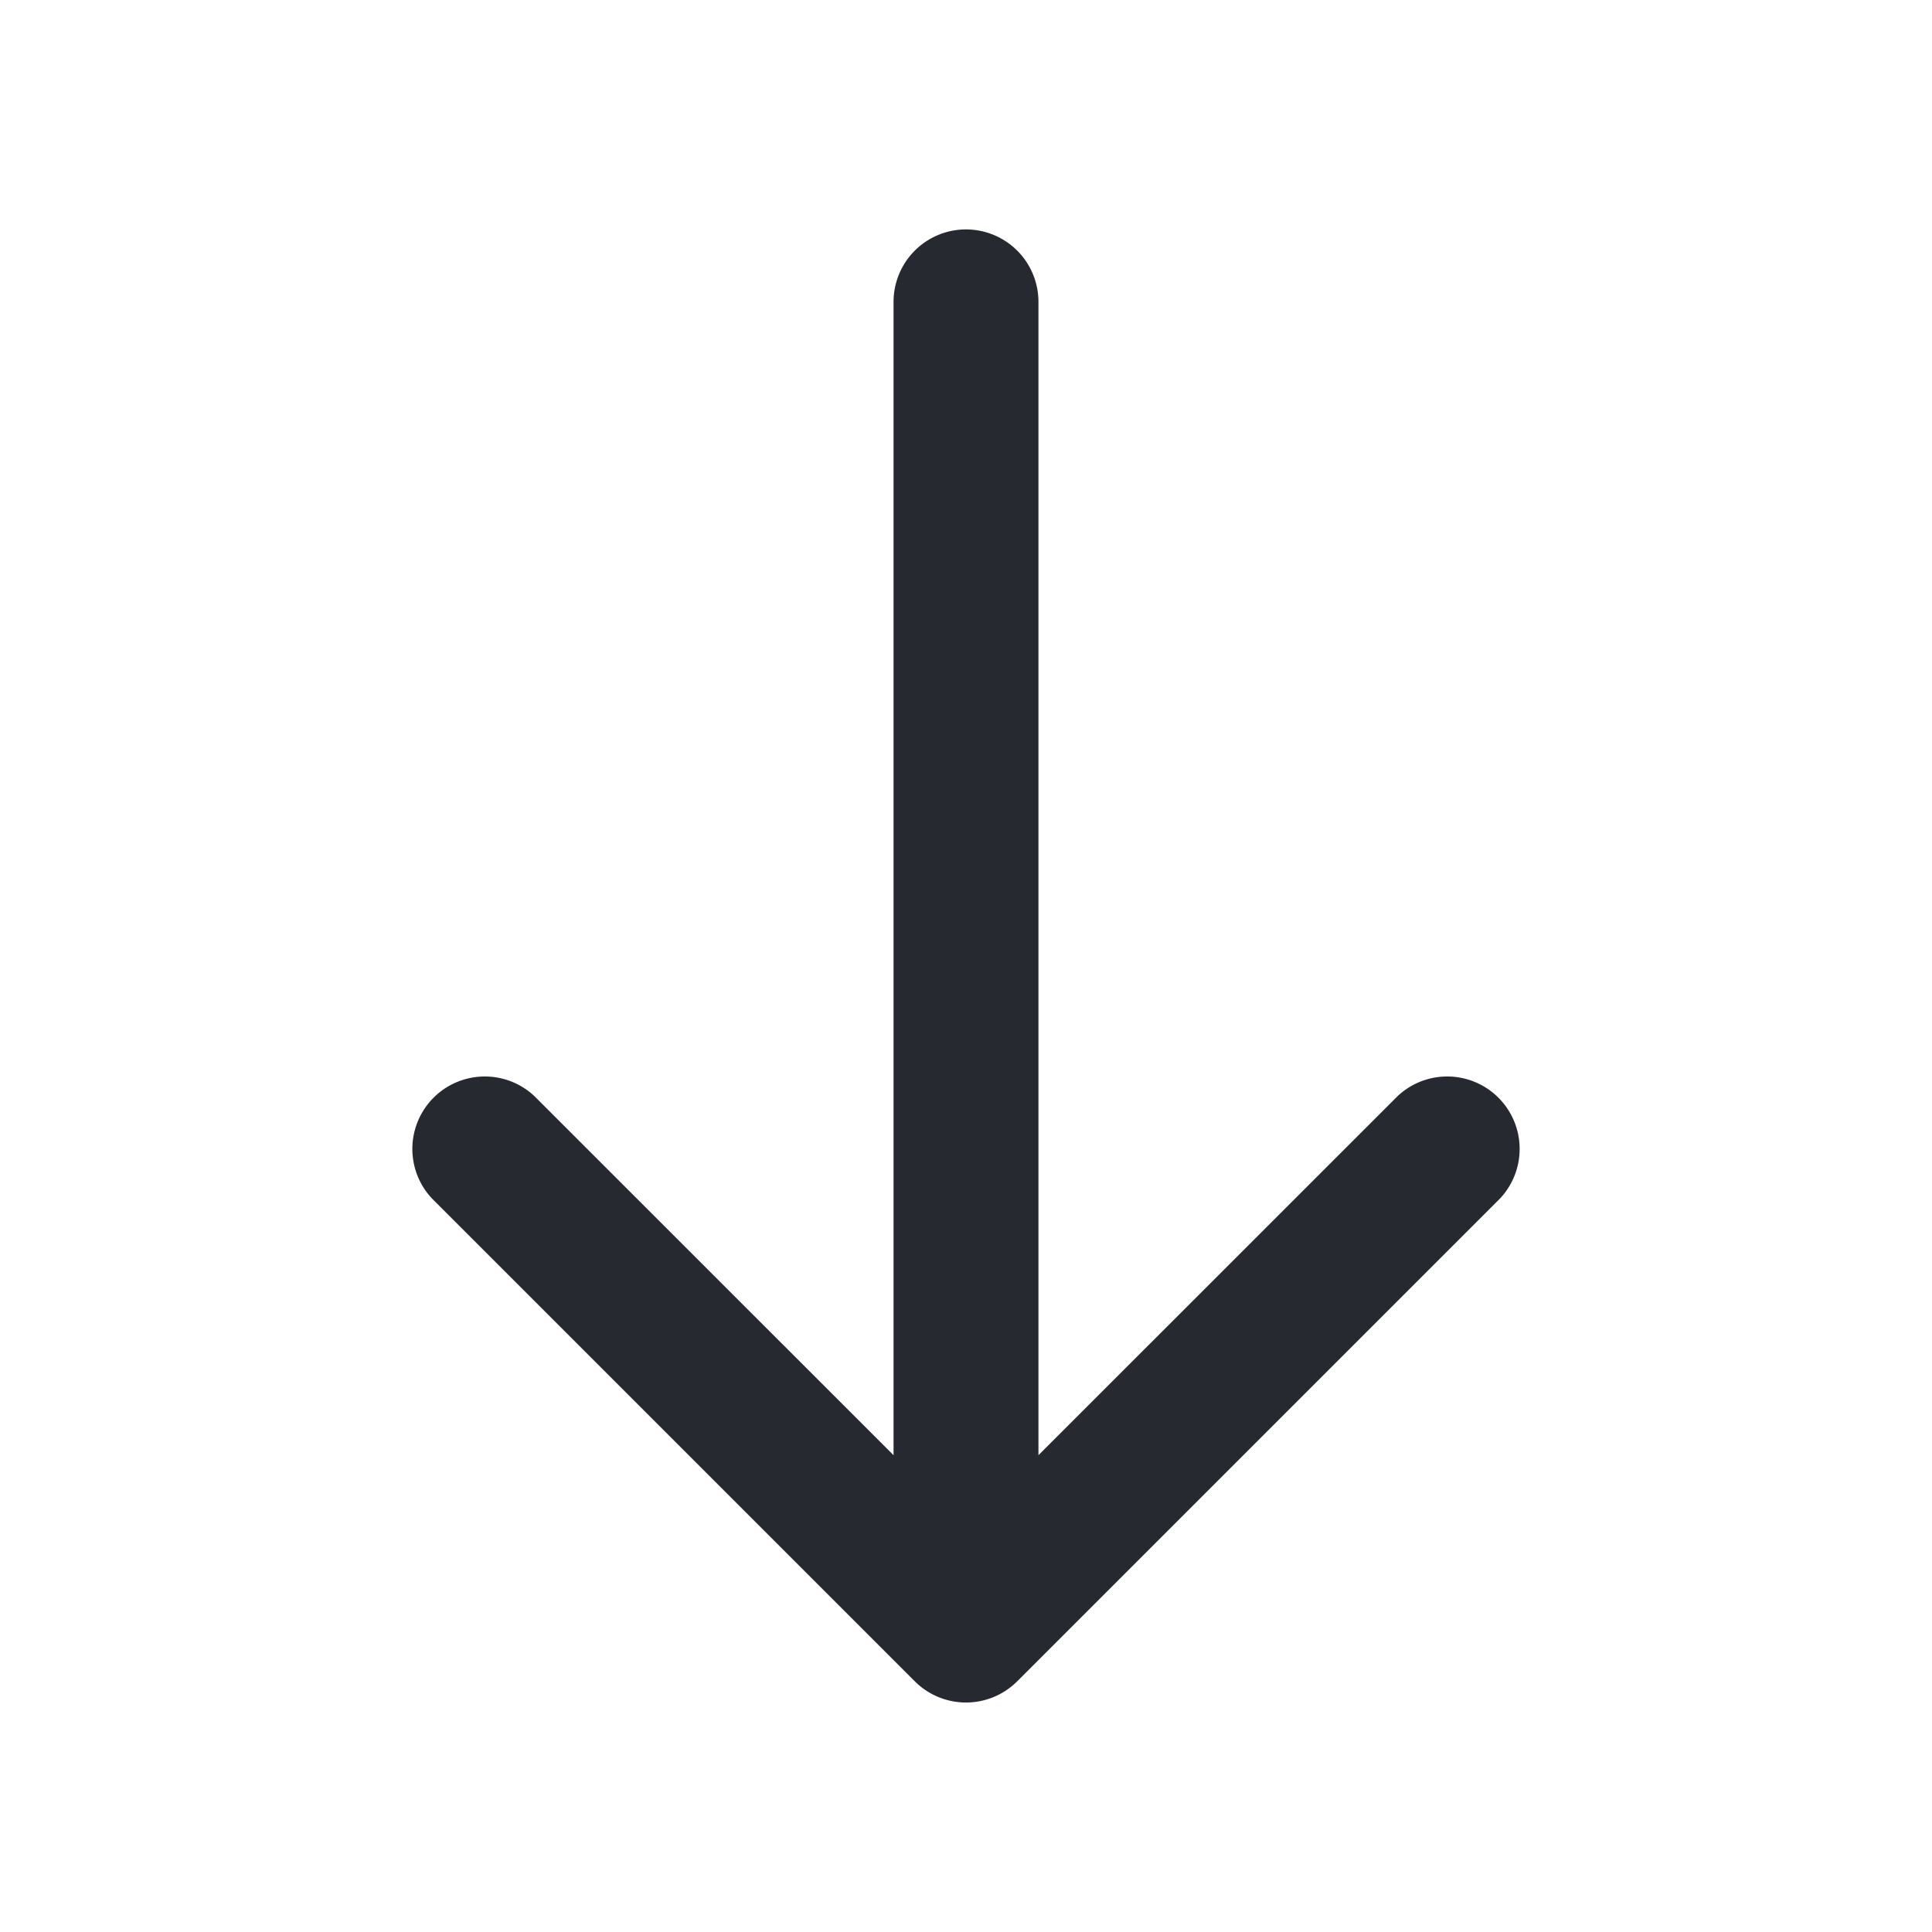
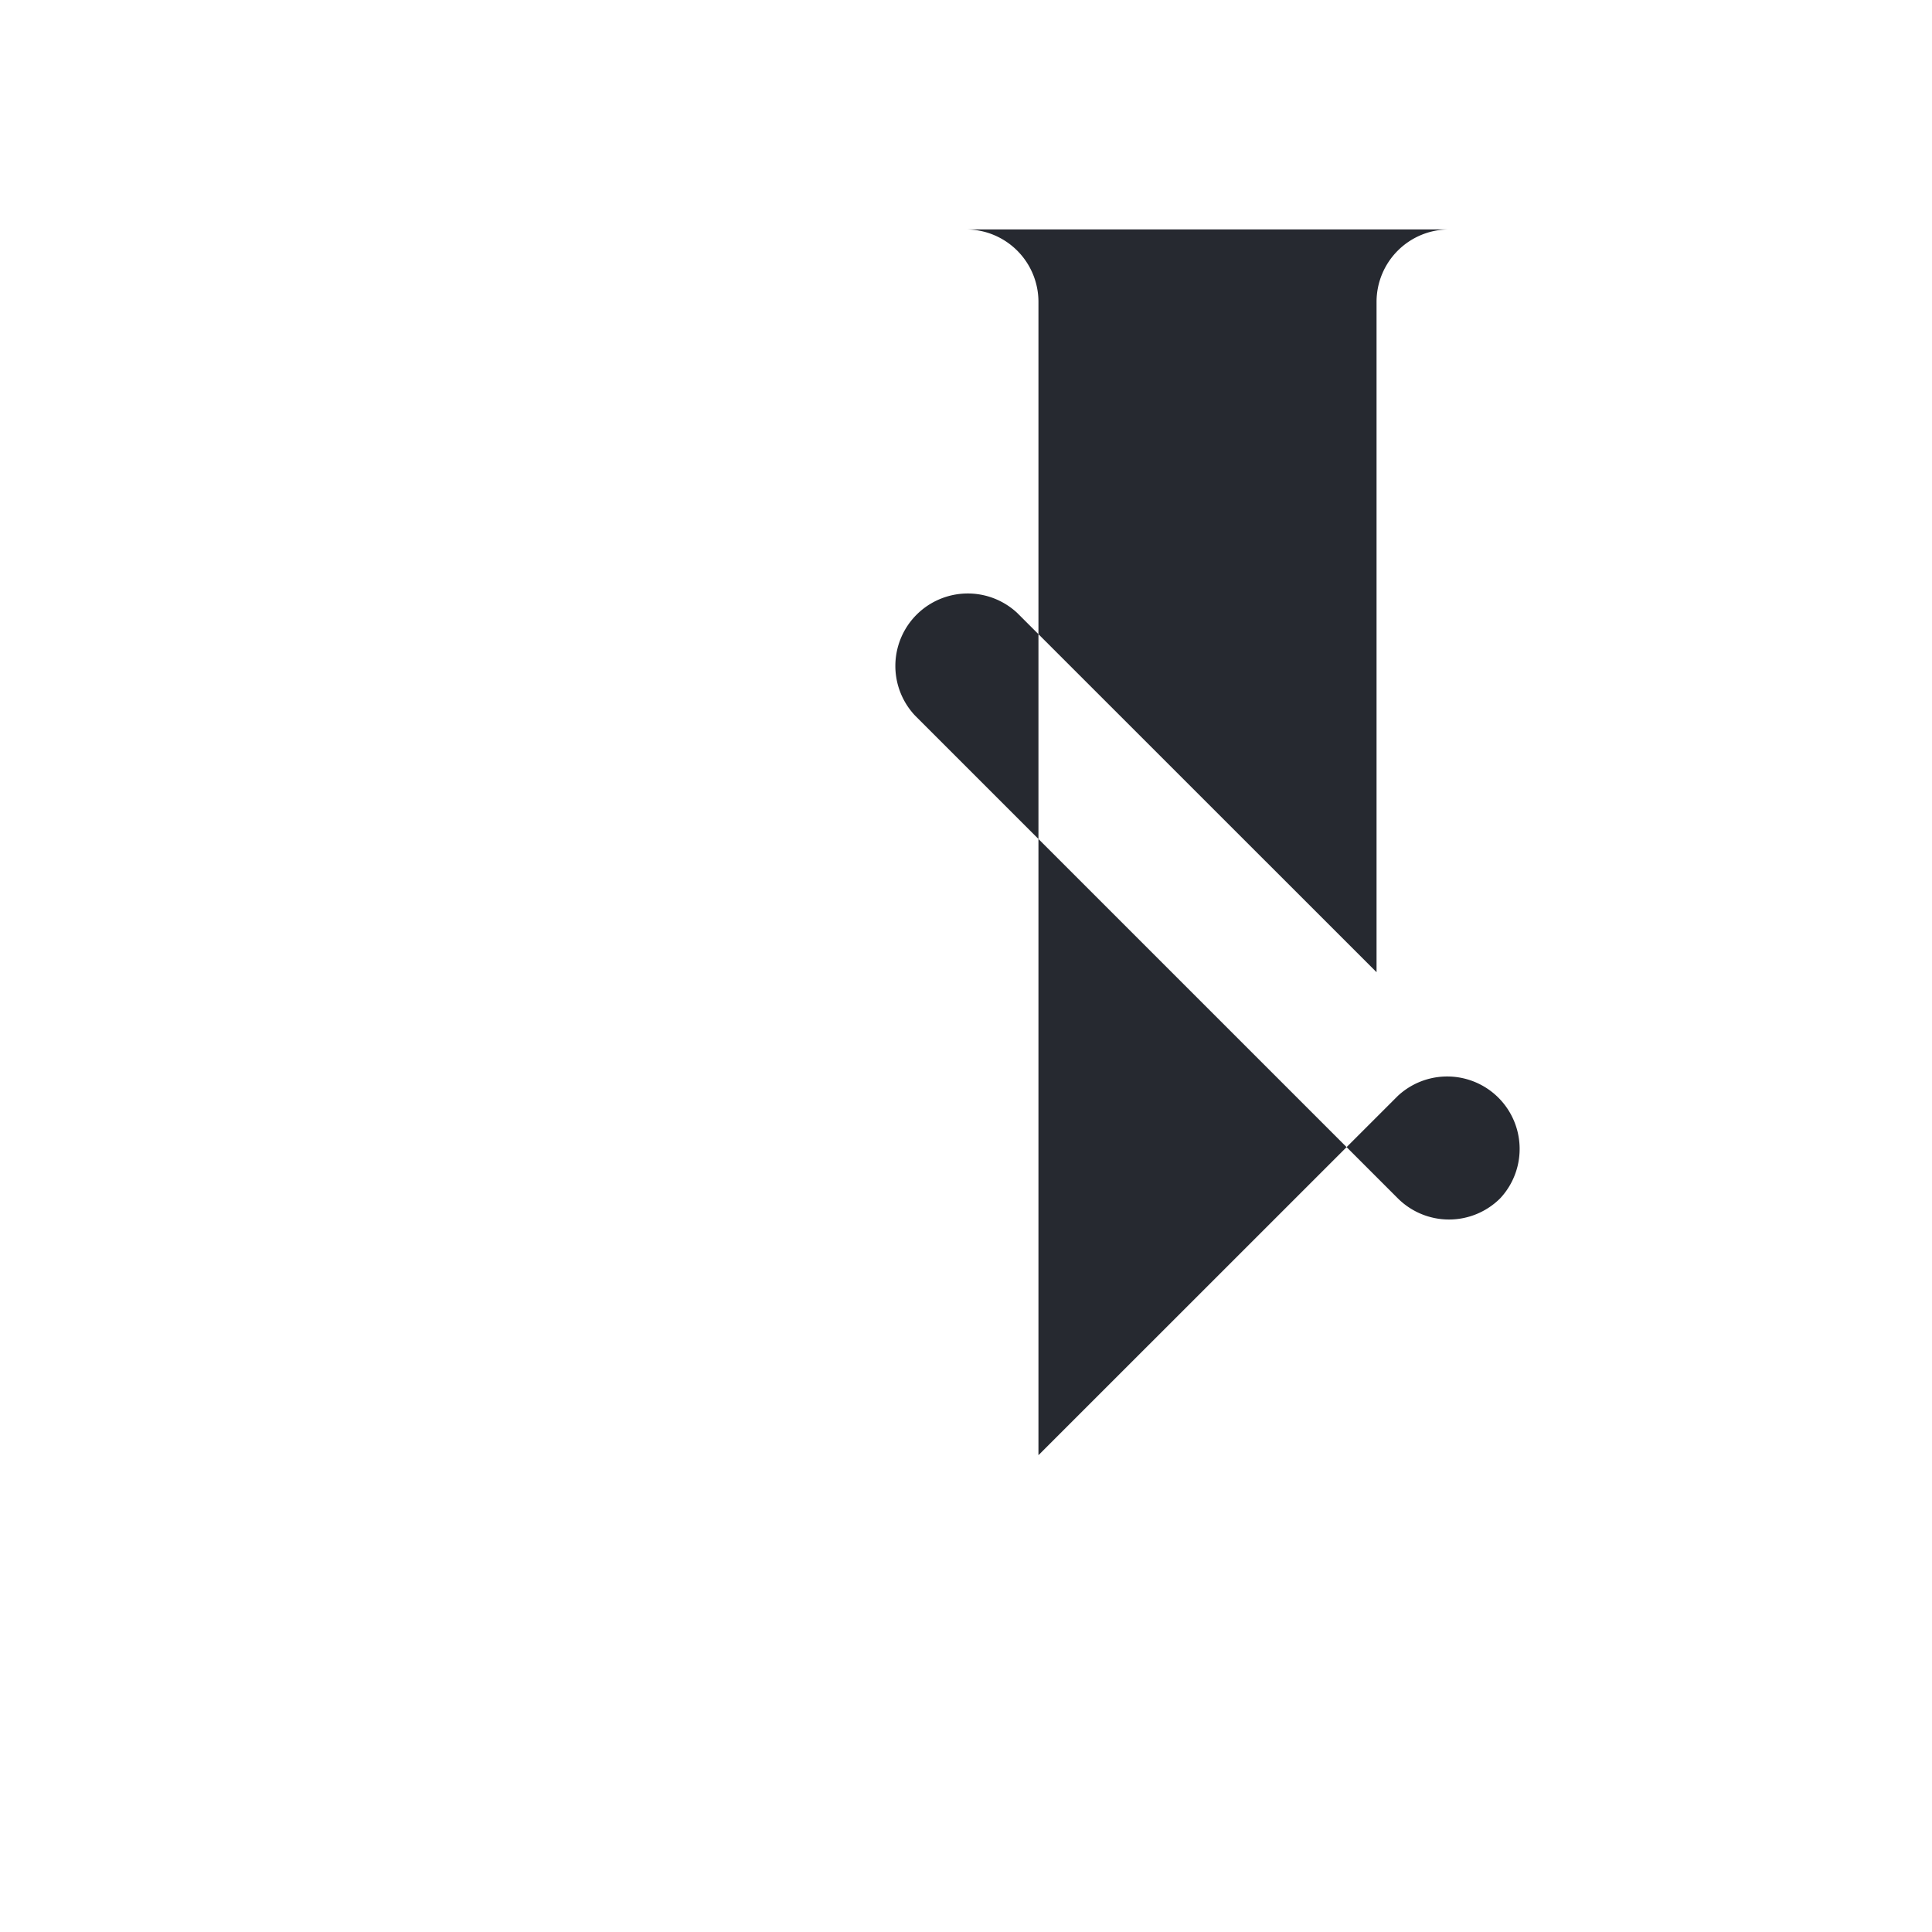
<svg xmlns="http://www.w3.org/2000/svg" width="24" height="24" fill="none">
-   <path fill="#262930" fill-rule="evenodd" d="M12 2.85a.9.9 0 0 1 .9.9v14.327l4.464-4.463a.9.9 0 0 1 1.272 1.272l-6 6a.9.9 0 0 1-1.272 0l-6-6a.9.9 0 0 1 1.272-1.272l4.464 4.463V3.75a.9.9 0 0 1 .9-.9Z" clip-rule="evenodd" />
+   <path fill="#262930" fill-rule="evenodd" d="M12 2.85a.9.9 0 0 1 .9.9v14.327l4.464-4.463a.9.9 0 0 1 1.272 1.272a.9.9 0 0 1-1.272 0l-6-6a.9.9 0 0 1 1.272-1.272l4.464 4.463V3.75a.9.9 0 0 1 .9-.9Z" clip-rule="evenodd" />
</svg>